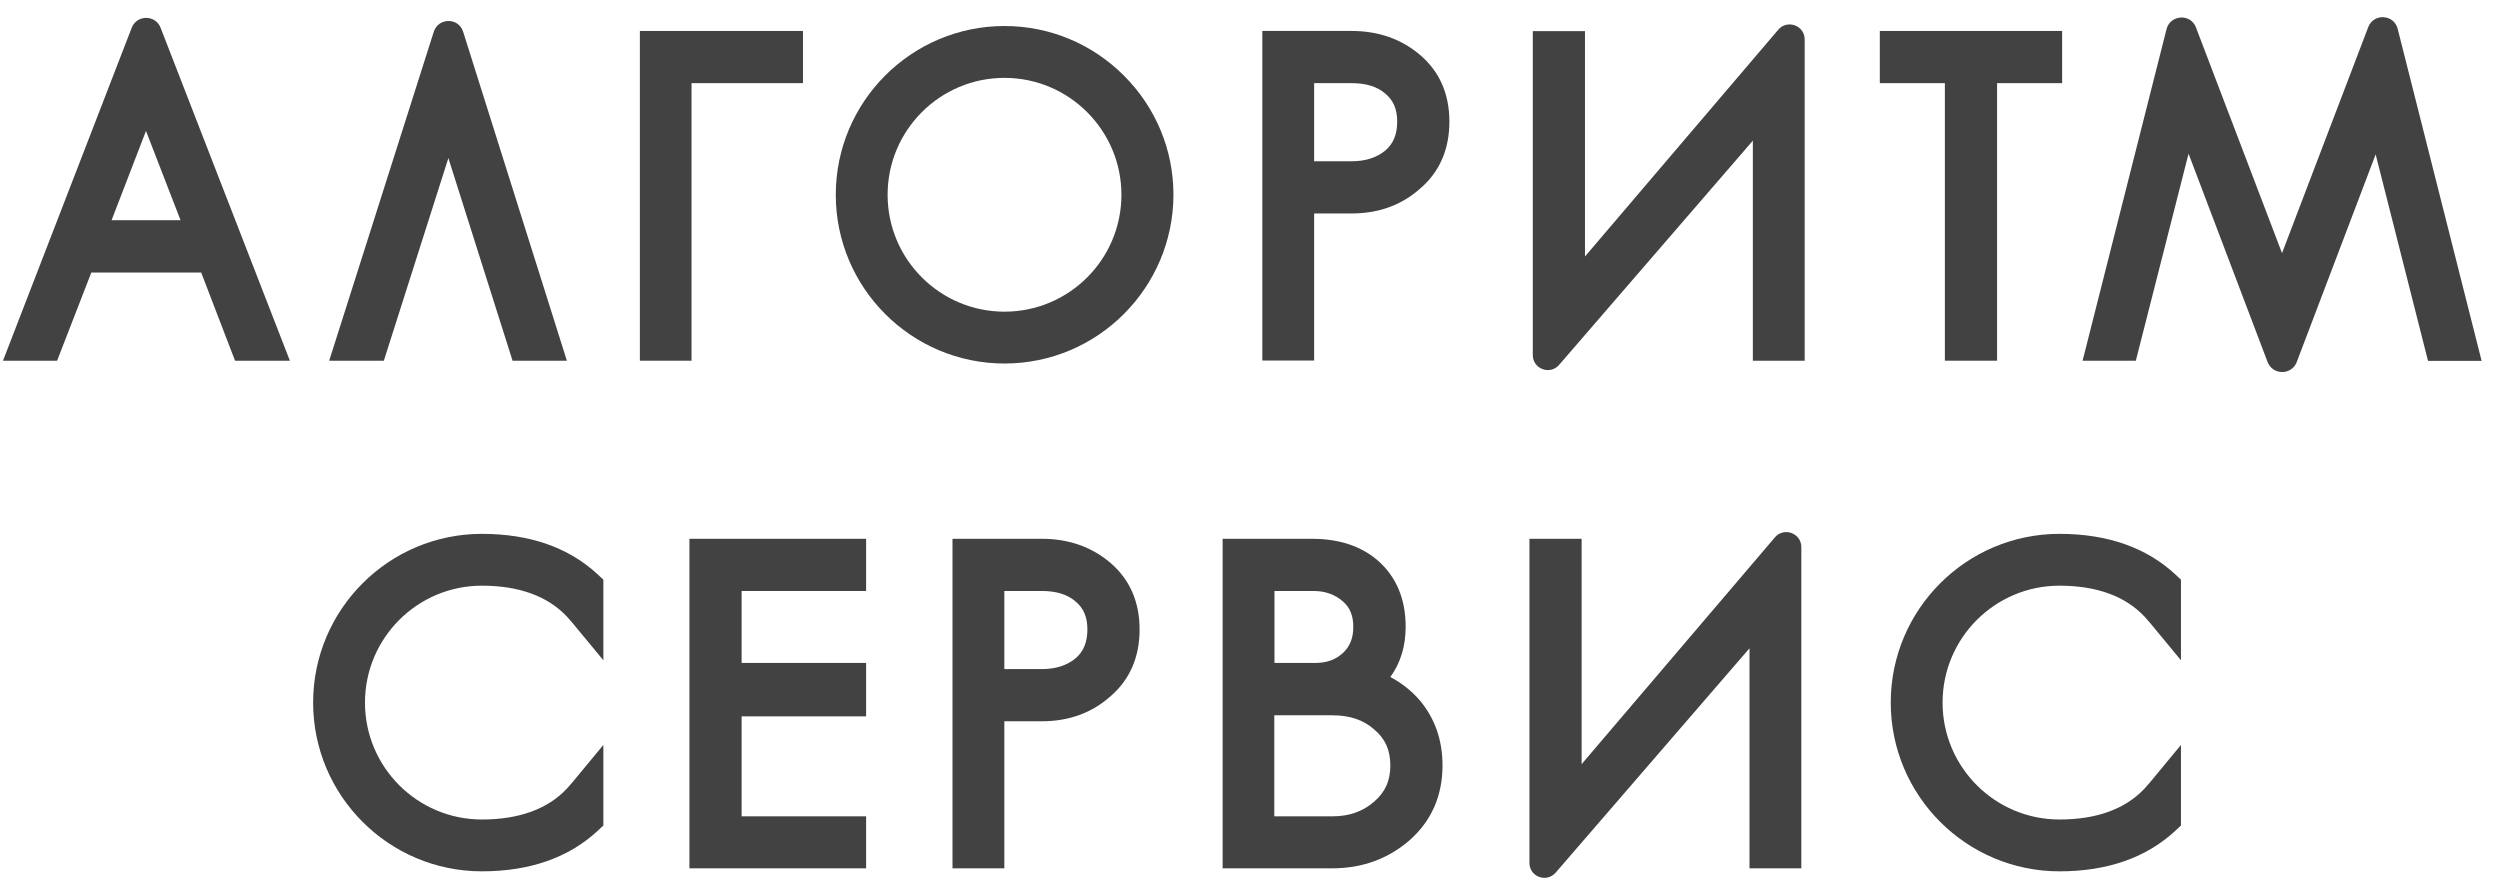
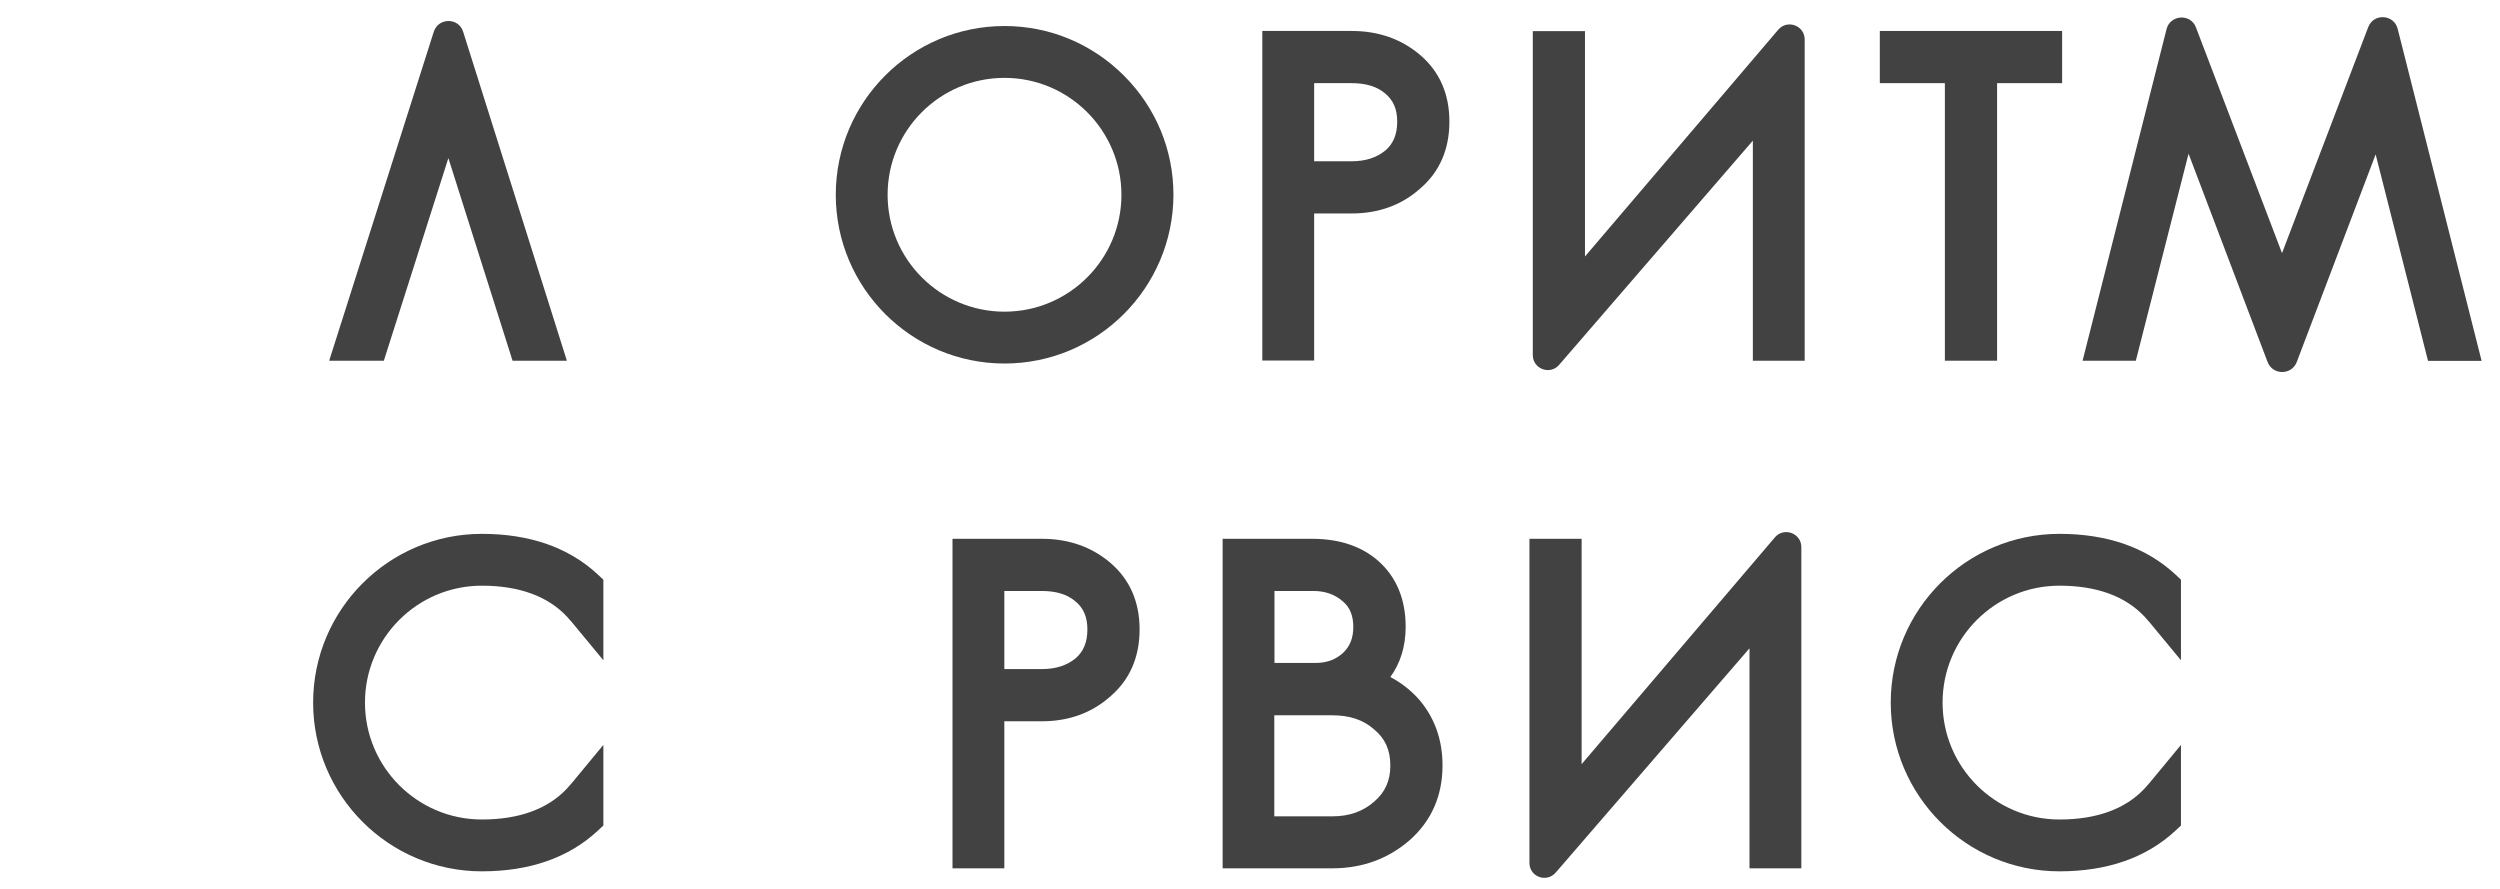
<svg xmlns="http://www.w3.org/2000/svg" width="135" height="48" viewBox="0 0 135 48" fill="none">
-   <path d="M15.653 19.478H12.692L10.864 14.717H4.931L3.084 19.478H0.161L7.112 1.501C7.388 0.787 8.397 0.787 8.673 1.501L15.653 19.478ZM6.026 11.889H9.749L7.883 7.071L6.026 11.889Z" fill="#424242" />
  <path d="M30.611 19.478H27.678L24.212 8.537L20.728 19.478H17.776L23.422 1.72C23.67 0.939 24.774 0.939 25.012 1.72L30.611 19.478Z" fill="#424242" />
-   <path d="M37.343 19.478H34.553V1.672H43.361V4.49H37.343V19.478Z" fill="#424242" />
  <path d="M54.244 19.63C49.217 19.63 45.132 15.545 45.132 10.518C45.132 5.49 49.217 1.405 54.244 1.405C56.672 1.405 58.967 2.358 60.69 4.081C62.414 5.804 63.366 8.09 63.366 10.518C63.356 15.545 59.272 19.63 54.244 19.63ZM54.244 4.205C50.759 4.205 47.931 7.033 47.931 10.518C47.931 14.002 50.759 16.83 54.244 16.83C57.729 16.83 60.557 14.002 60.557 10.518C60.557 7.042 57.729 4.205 54.244 4.205Z" fill="#424242" />
  <path d="M70.964 19.468H68.165V1.672H72.992C74.439 1.672 75.677 2.11 76.686 2.967C77.734 3.862 78.267 5.071 78.267 6.566C78.267 8.071 77.734 9.289 76.686 10.184C75.696 11.07 74.449 11.527 72.992 11.527H70.964V19.468ZM70.964 8.709H72.973C73.735 8.709 74.335 8.518 74.82 8.118C75.239 7.756 75.449 7.252 75.449 6.566C75.449 5.89 75.239 5.405 74.782 5.033C74.335 4.662 73.744 4.49 72.973 4.49H70.964V8.709V8.709Z" fill="#424242" />
  <path d="M82.771 19.173V1.682H85.589V13.85L96.025 1.605C96.511 1.034 97.453 1.377 97.453 2.129V19.478H94.654V7.595L84.19 19.706C83.704 20.268 82.771 19.925 82.771 19.173Z" fill="#424242" />
  <path d="M107.842 19.478H105.023V4.49H101.51V1.672H111.355V4.49H107.842V19.478Z" fill="#424242" />
  <path d="M122.448 19.544L118.182 8.299L115.335 19.478H112.46L116.992 1.577C117.192 0.787 118.297 0.72 118.582 1.482L123.229 13.669L127.885 1.463C128.18 0.701 129.275 0.768 129.475 1.558L134.007 19.487H131.113L128.285 8.337L124.019 19.563C123.734 20.268 122.724 20.268 122.448 19.544Z" fill="#424242" />
  <path d="M26.021 47.052C20.994 47.052 16.909 42.968 16.909 37.94C16.909 32.913 20.994 28.828 26.021 28.828C28.602 28.828 30.706 29.561 32.277 31.018L32.582 31.304V35.655L30.896 33.617C30.801 33.503 30.706 33.398 30.611 33.294C29.573 32.189 28.021 31.627 26.021 31.627C22.537 31.627 19.709 34.455 19.709 37.94C19.709 41.425 22.537 44.253 26.021 44.253C28.021 44.253 29.573 43.691 30.611 42.587C30.706 42.482 30.801 42.377 30.896 42.263L32.582 40.225V44.577L32.277 44.862C30.706 46.319 28.602 47.052 26.021 47.052Z" fill="#424242" />
-   <path d="M46.77 46.89H37.229V29.095H46.77V31.913H40.047V35.798H46.77V38.683H40.047V44.082H46.77V46.89Z" fill="#424242" />
  <path d="M54.234 46.89H51.435V29.095H56.263C57.71 29.095 58.948 29.532 59.957 30.389C61.004 31.285 61.538 32.494 61.538 33.989C61.538 35.493 61.004 36.712 59.957 37.607C58.967 38.492 57.719 38.949 56.263 38.949H54.234V46.89V46.89ZM54.234 36.131H56.243C57.005 36.131 57.605 35.941 58.091 35.541C58.51 35.179 58.719 34.674 58.719 33.989C58.719 33.313 58.51 32.827 58.053 32.456C57.605 32.084 57.015 31.913 56.243 31.913H54.234V36.131V36.131Z" fill="#424242" />
  <path d="M71.935 46.89H66.022V29.095H70.85C72.316 29.095 73.516 29.494 74.421 30.285C75.401 31.151 75.906 32.351 75.906 33.846C75.906 34.903 75.62 35.817 75.078 36.559C75.677 36.874 76.211 37.293 76.658 37.807C77.477 38.778 77.896 39.959 77.896 41.33C77.896 42.977 77.296 44.329 76.125 45.367C74.963 46.376 73.564 46.89 71.935 46.89ZM68.812 44.082H71.954C72.85 44.082 73.592 43.825 74.202 43.291C74.801 42.777 75.078 42.158 75.078 41.339C75.078 40.501 74.801 39.883 74.192 39.378C73.602 38.864 72.868 38.626 71.954 38.626H68.812V44.082ZM68.812 35.798H71.04C71.65 35.798 72.135 35.617 72.526 35.255C72.897 34.903 73.078 34.455 73.078 33.855C73.078 33.246 72.897 32.808 72.526 32.484C72.078 32.094 71.555 31.913 70.917 31.913H68.822V35.798H68.812Z" fill="#424242" />
  <path d="M82.59 46.595V29.094H85.408V41.263L95.844 29.018C96.33 28.447 97.272 28.79 97.272 29.542V46.89H94.473V35.007L84.009 47.119C83.513 47.69 82.59 47.347 82.59 46.595Z" fill="#424242" />
  <path d="M111.212 47.052C106.184 47.052 102.1 42.968 102.1 37.94C102.1 32.913 106.184 28.828 111.212 28.828C113.792 28.828 115.896 29.561 117.468 31.018L117.772 31.304V35.655L116.087 33.617C115.992 33.503 115.896 33.398 115.801 33.294C114.763 32.189 113.211 31.627 111.212 31.627C107.727 31.627 104.899 34.455 104.899 37.94C104.899 41.425 107.727 44.253 111.212 44.253C113.211 44.253 114.763 43.691 115.801 42.587C115.896 42.482 115.992 42.377 116.087 42.263L117.772 40.225V44.577L117.468 44.862C115.896 46.319 113.792 47.052 111.212 47.052Z" fill="#424242" />
</svg>